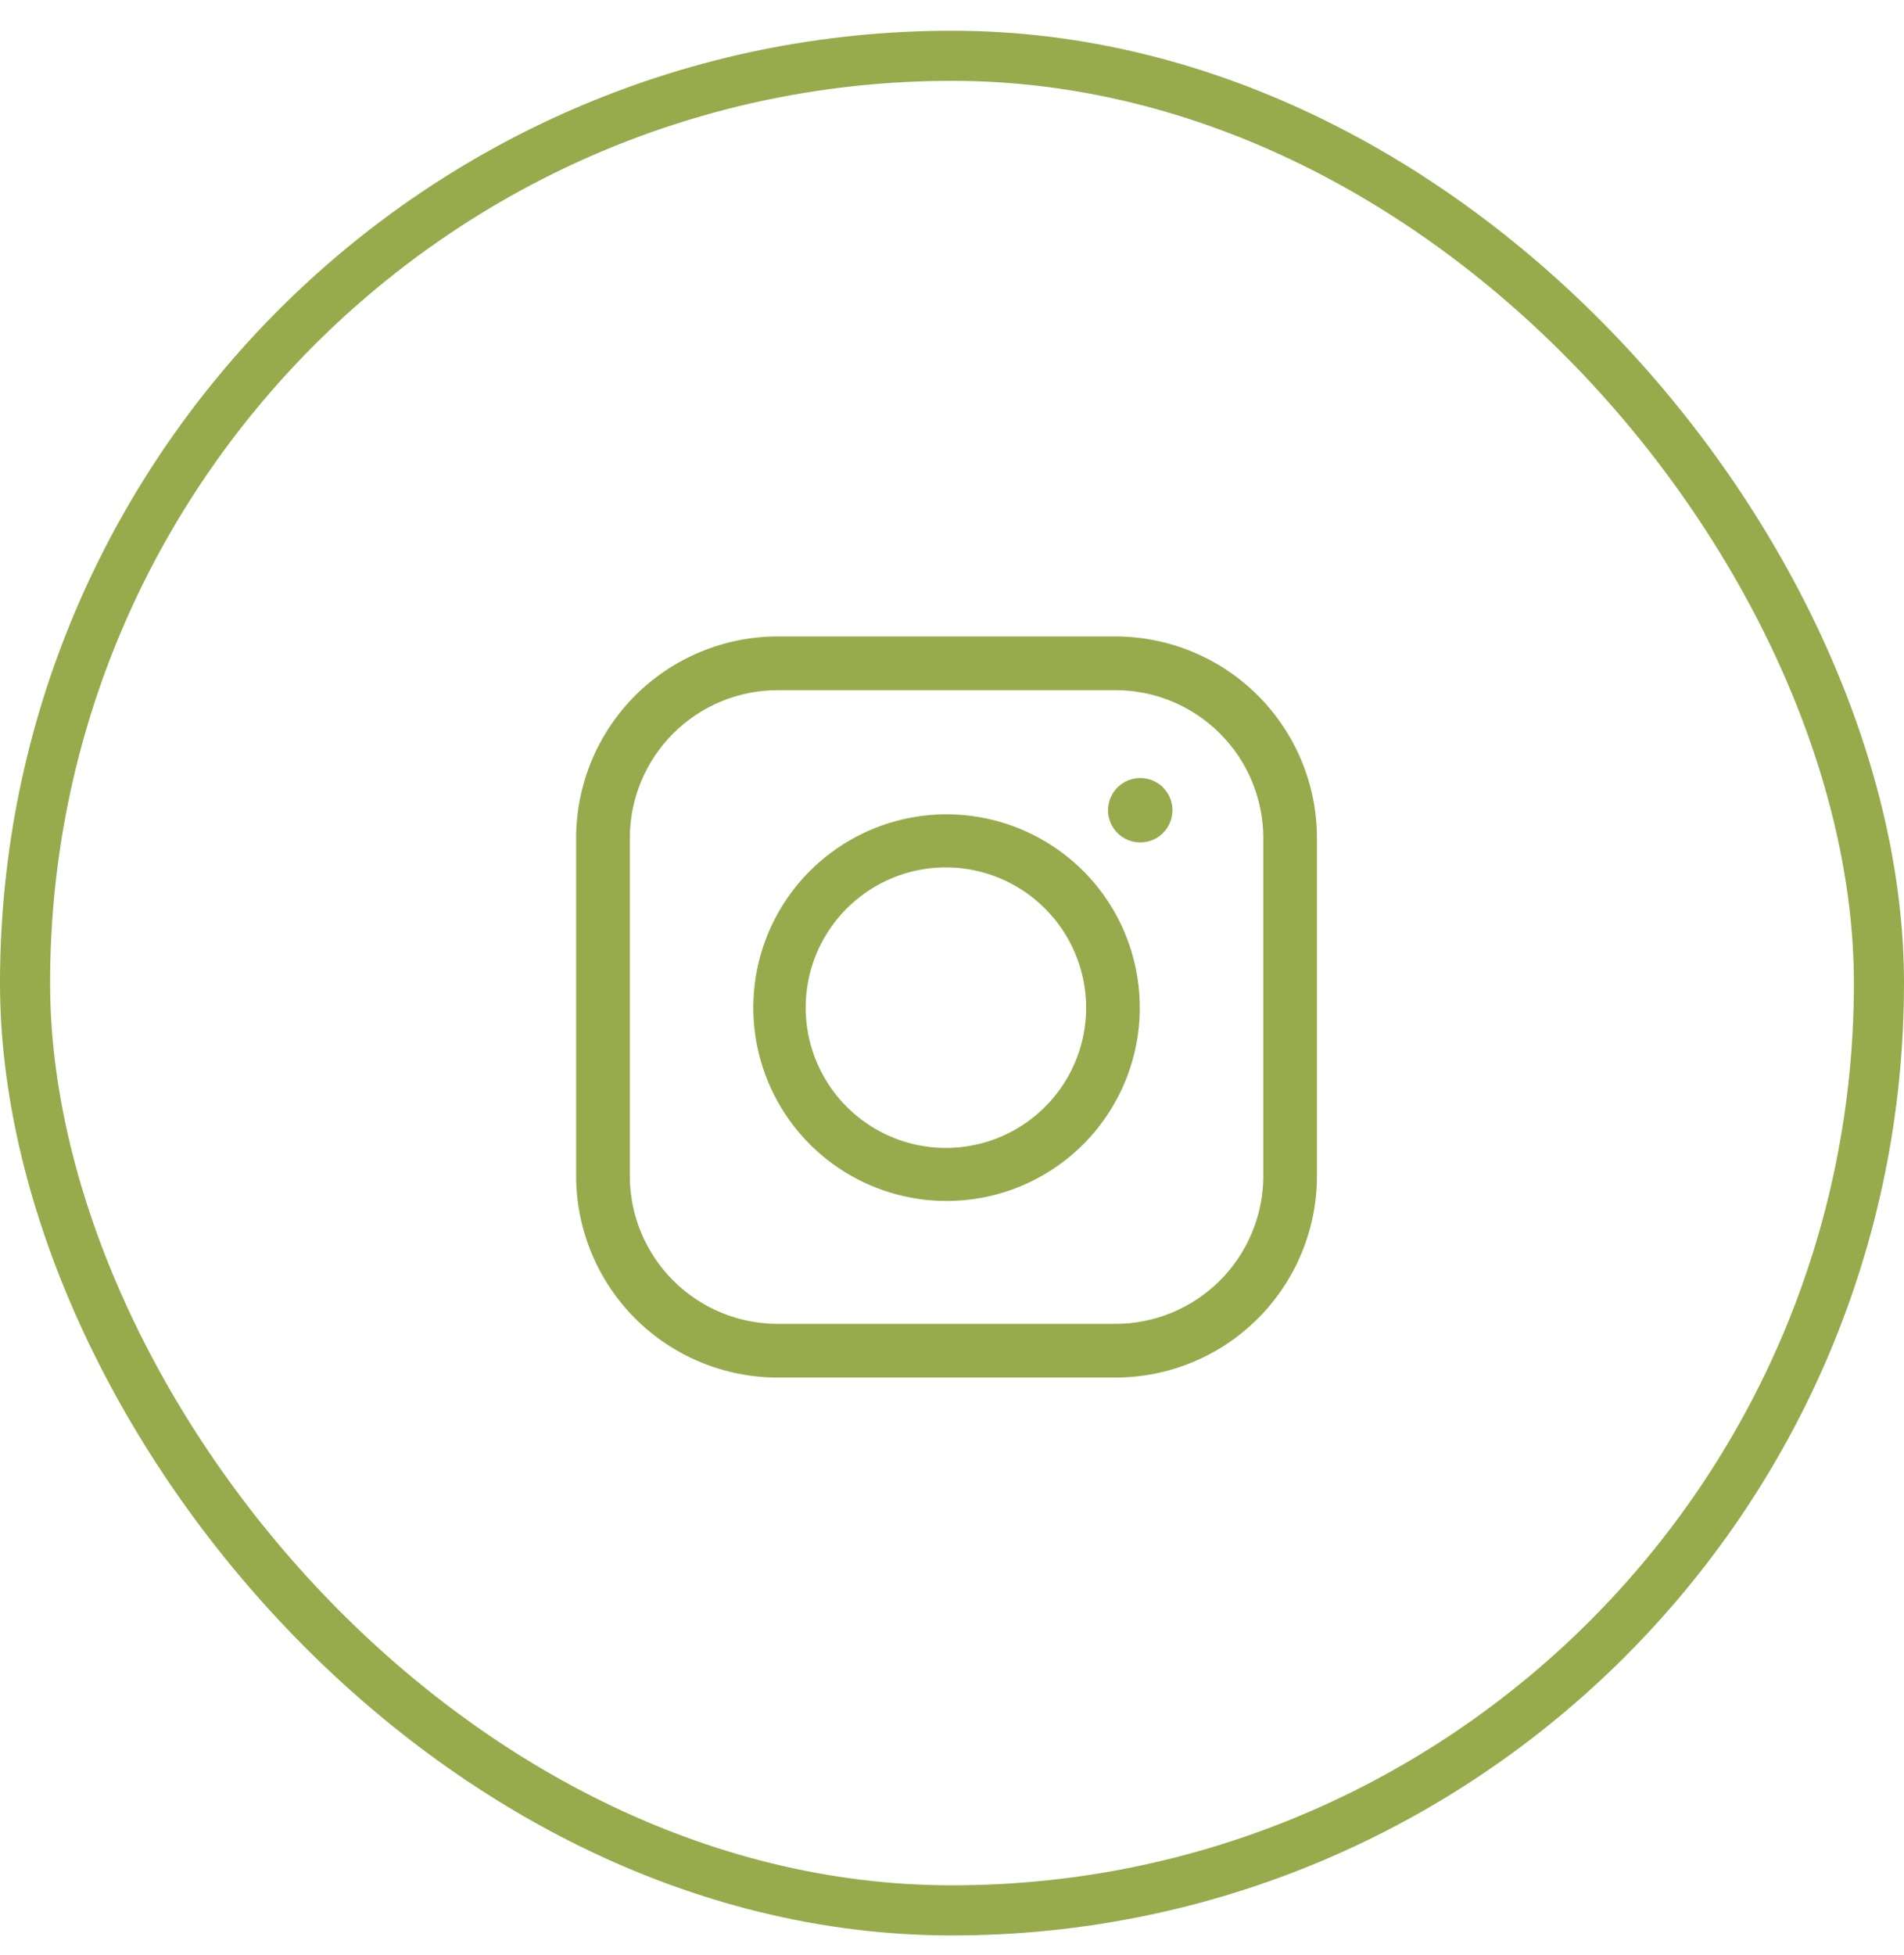
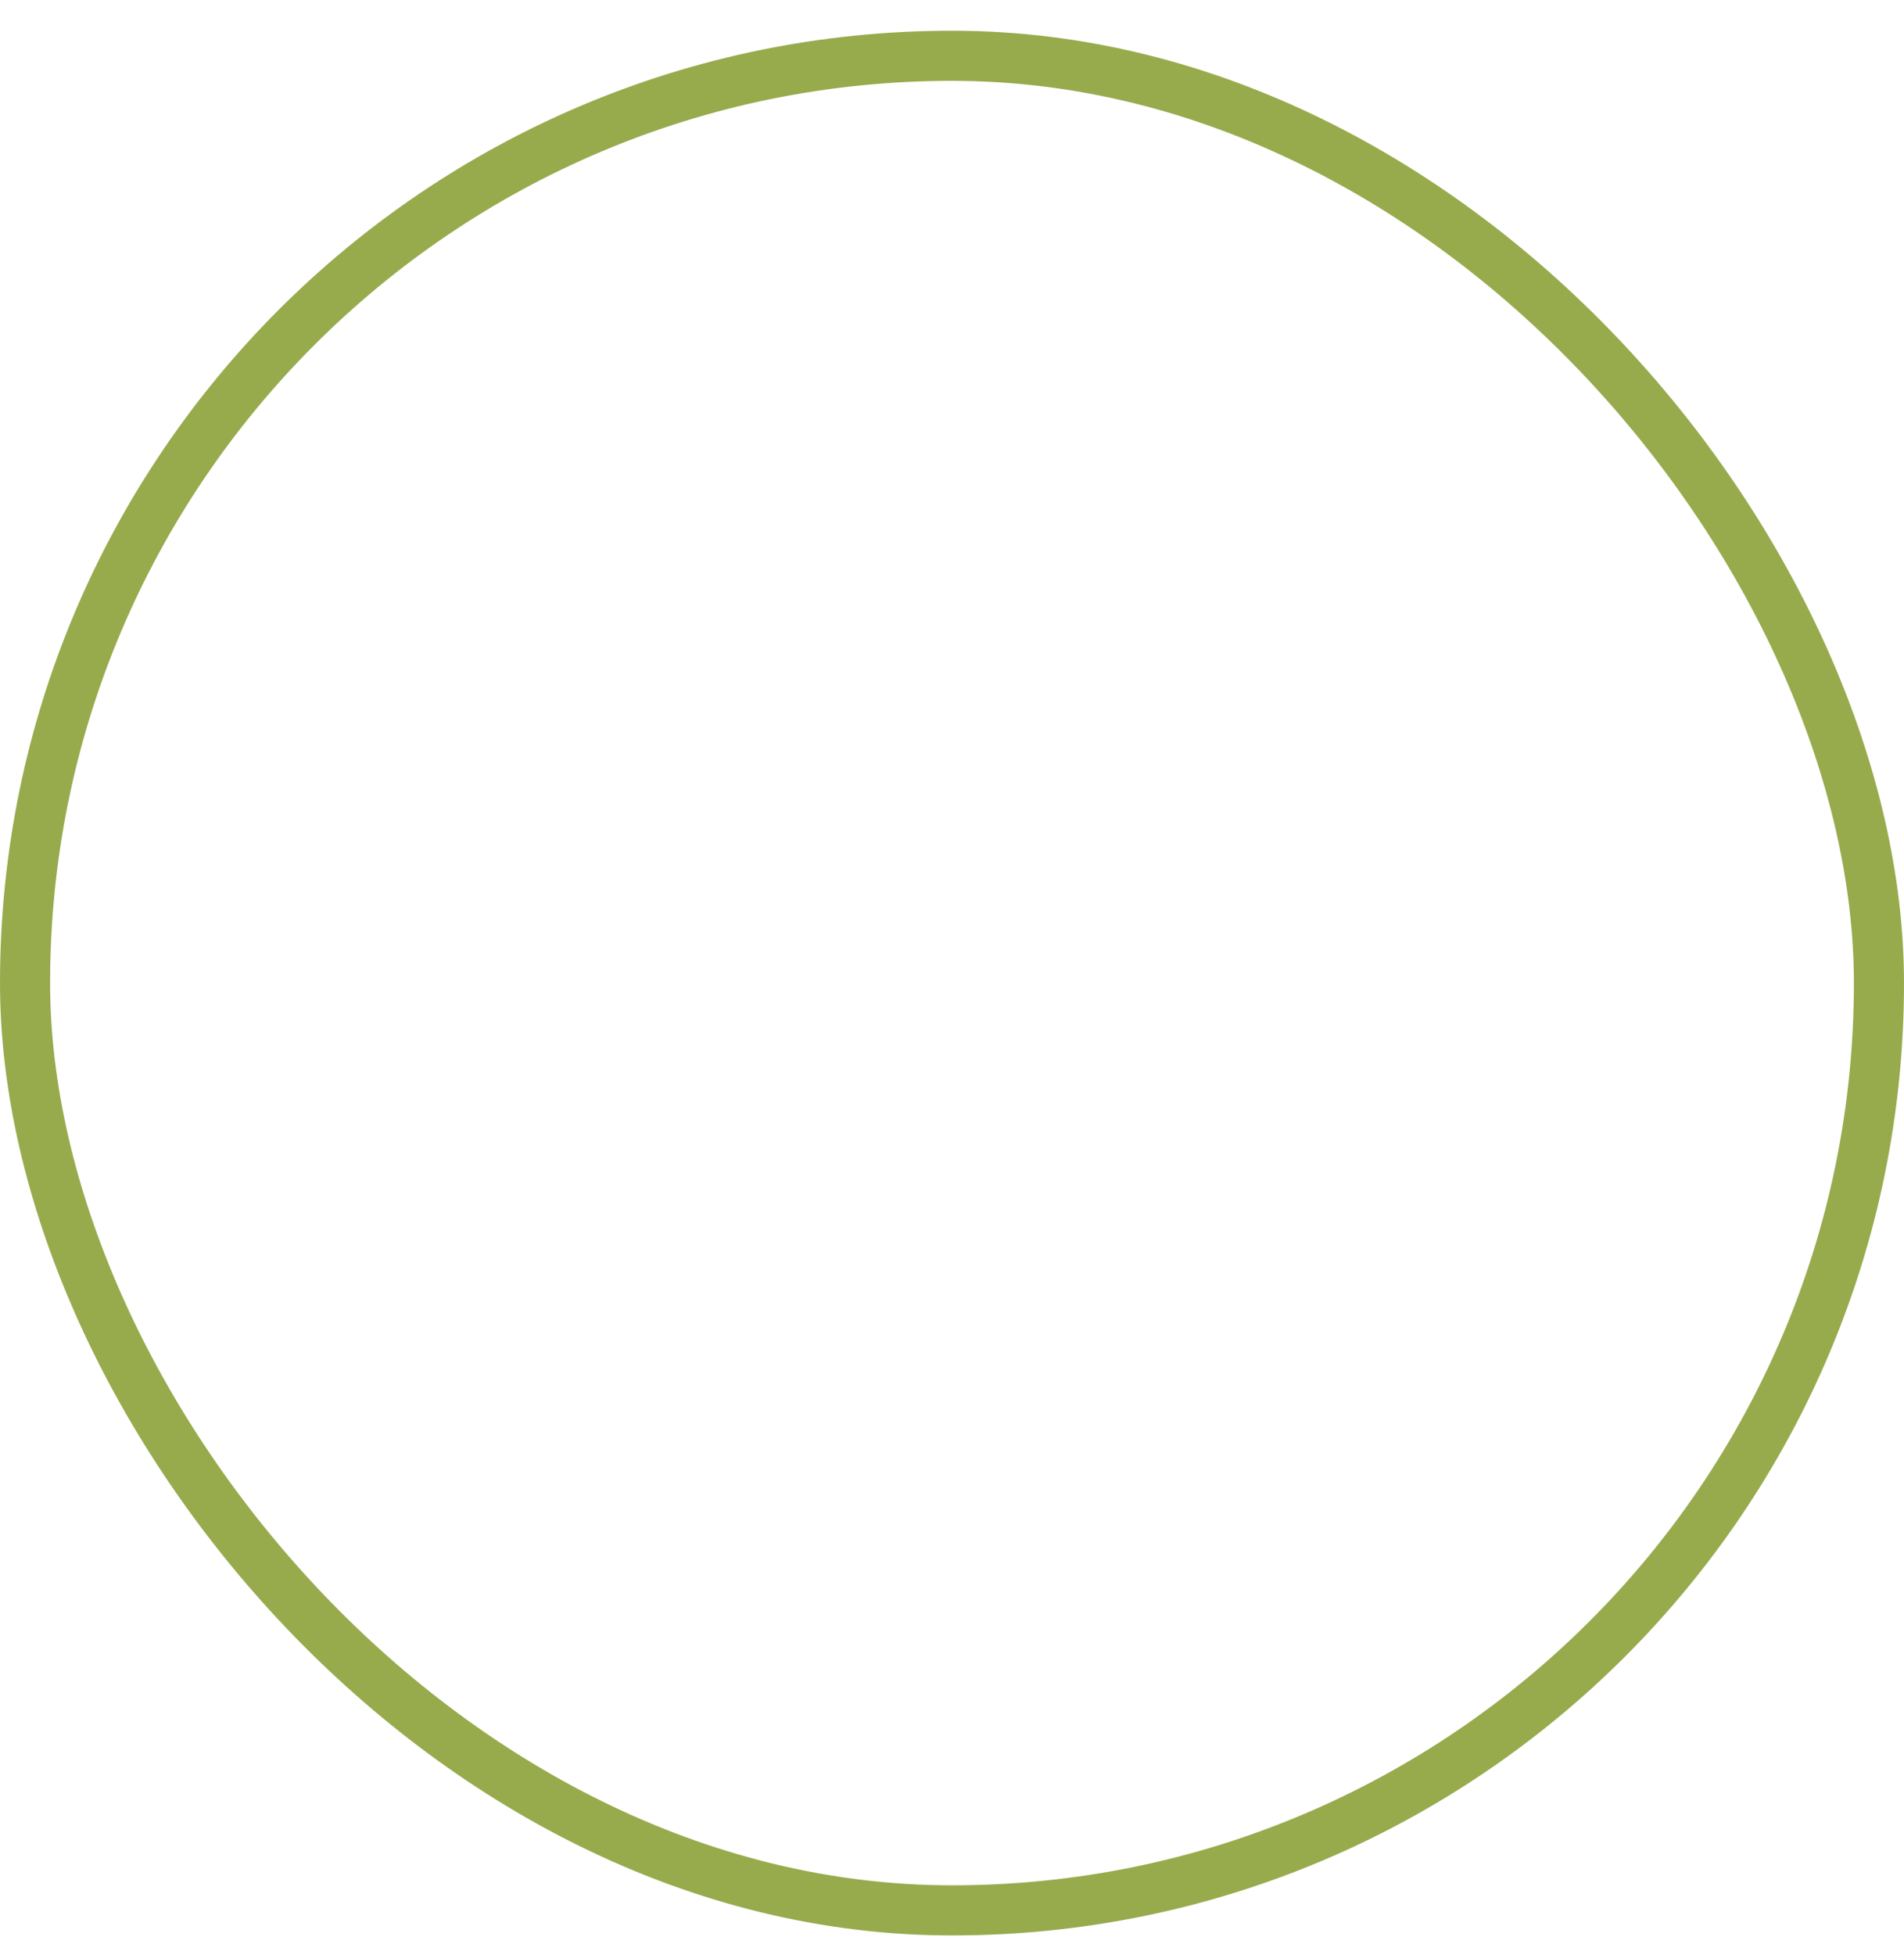
<svg xmlns="http://www.w3.org/2000/svg" width="38" height="39" viewBox="0 0 38 39" fill="none">
  <g clip-path="url(#clip0_126_844)">
    <path d="M22.264 27.483H15.518C14.453 27.482 13.431 27.058 12.677 26.305C11.924 25.551 11.5 24.529 11.498 23.463V16.718C11.5 15.652 11.924 14.63 12.677 13.876C13.431 13.123 14.453 12.699 15.518 12.697H22.264C23.33 12.699 24.352 13.123 25.105 13.876C25.859 14.63 26.283 15.652 26.284 16.718V23.463C26.283 24.529 25.859 25.551 25.105 26.305C24.352 27.058 23.33 27.482 22.264 27.483ZM15.518 13.769C14.737 13.77 13.988 14.081 13.435 14.634C12.882 15.187 12.571 15.936 12.57 16.718V23.463C12.571 24.245 12.882 24.994 13.435 25.547C13.988 26.1 14.737 26.411 15.518 26.412H22.264C23.046 26.411 23.795 26.1 24.348 25.547C24.901 24.994 25.212 24.245 25.213 23.463V16.718C25.212 15.936 24.901 15.187 24.348 14.634C23.795 14.081 23.046 13.77 22.264 13.769H15.518Z" fill="#97AB4D" />
-     <path d="M18.891 23.96C18.128 23.96 17.383 23.734 16.748 23.31C16.114 22.887 15.62 22.284 15.328 21.579C15.036 20.875 14.96 20.099 15.108 19.351C15.257 18.602 15.624 17.915 16.164 17.376C16.703 16.836 17.391 16.469 18.139 16.32C18.887 16.171 19.663 16.248 20.367 16.54C21.072 16.832 21.675 17.326 22.099 17.96C22.522 18.595 22.748 19.34 22.748 20.103C22.748 21.126 22.342 22.107 21.619 22.831C20.895 23.554 19.914 23.96 18.891 23.96ZM18.891 17.305C18.337 17.302 17.794 17.464 17.332 17.771C16.869 18.078 16.509 18.514 16.295 19.026C16.082 19.538 16.026 20.102 16.133 20.646C16.241 21.19 16.508 21.69 16.9 22.082C17.292 22.474 17.792 22.741 18.336 22.849C18.88 22.956 19.444 22.9 19.955 22.686C20.467 22.473 20.904 22.112 21.211 21.65C21.517 21.188 21.68 20.645 21.677 20.09C21.673 19.353 21.378 18.647 20.856 18.126C20.335 17.604 19.629 17.309 18.891 17.305Z" fill="#97AB4D" />
    <path d="M22.757 16.807C22.928 16.807 23.091 16.74 23.212 16.619C23.332 16.499 23.4 16.335 23.4 16.165C23.4 15.994 23.332 15.831 23.212 15.71C23.091 15.589 22.928 15.522 22.757 15.522C22.587 15.522 22.423 15.589 22.302 15.71C22.182 15.831 22.114 15.994 22.114 16.165C22.114 16.335 22.182 16.499 22.302 16.619C22.423 16.74 22.587 16.807 22.757 16.807Z" fill="#97AB4D" />
  </g>
  <rect x="0.5" y="1.113" width="37" height="37" rx="18.5" stroke="#97AB4D" />
  <defs>
    <clipPath id="clip0_126_844">
-       <rect width="15" height="15" fill="white" transform="translate(11.391 12.59)" />
-     </clipPath>
+       </clipPath>
  </defs>
</svg>